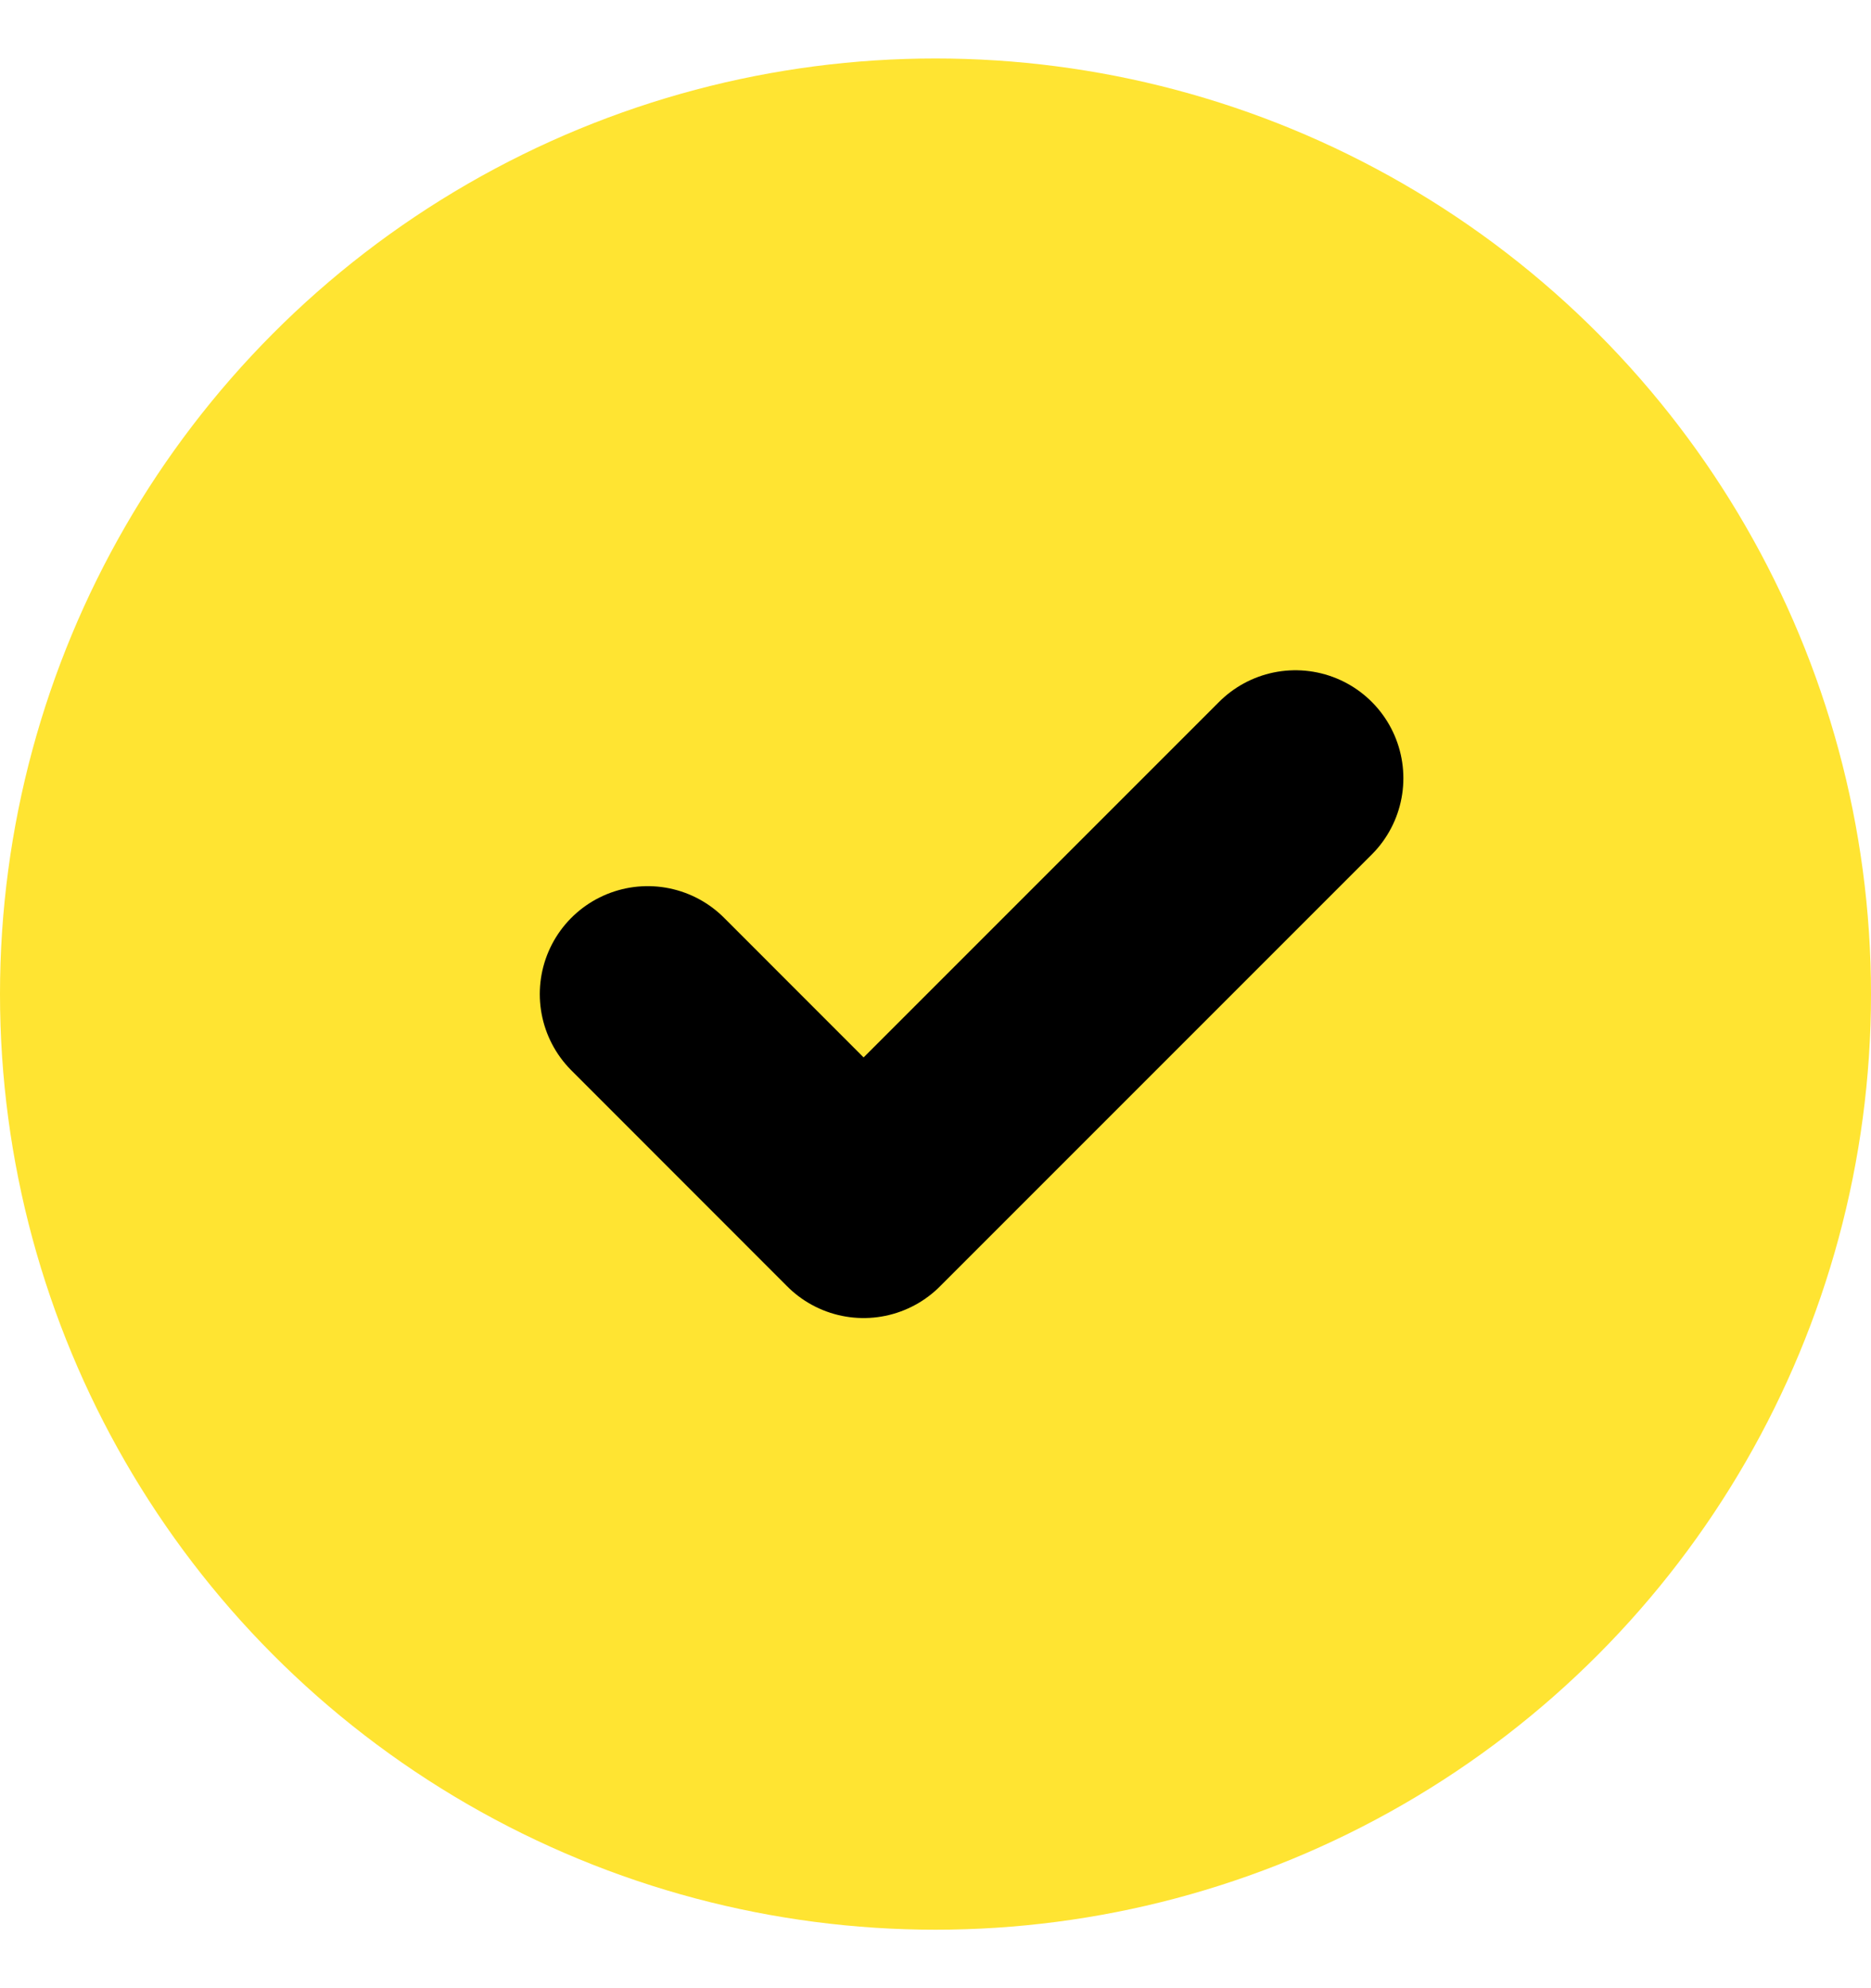
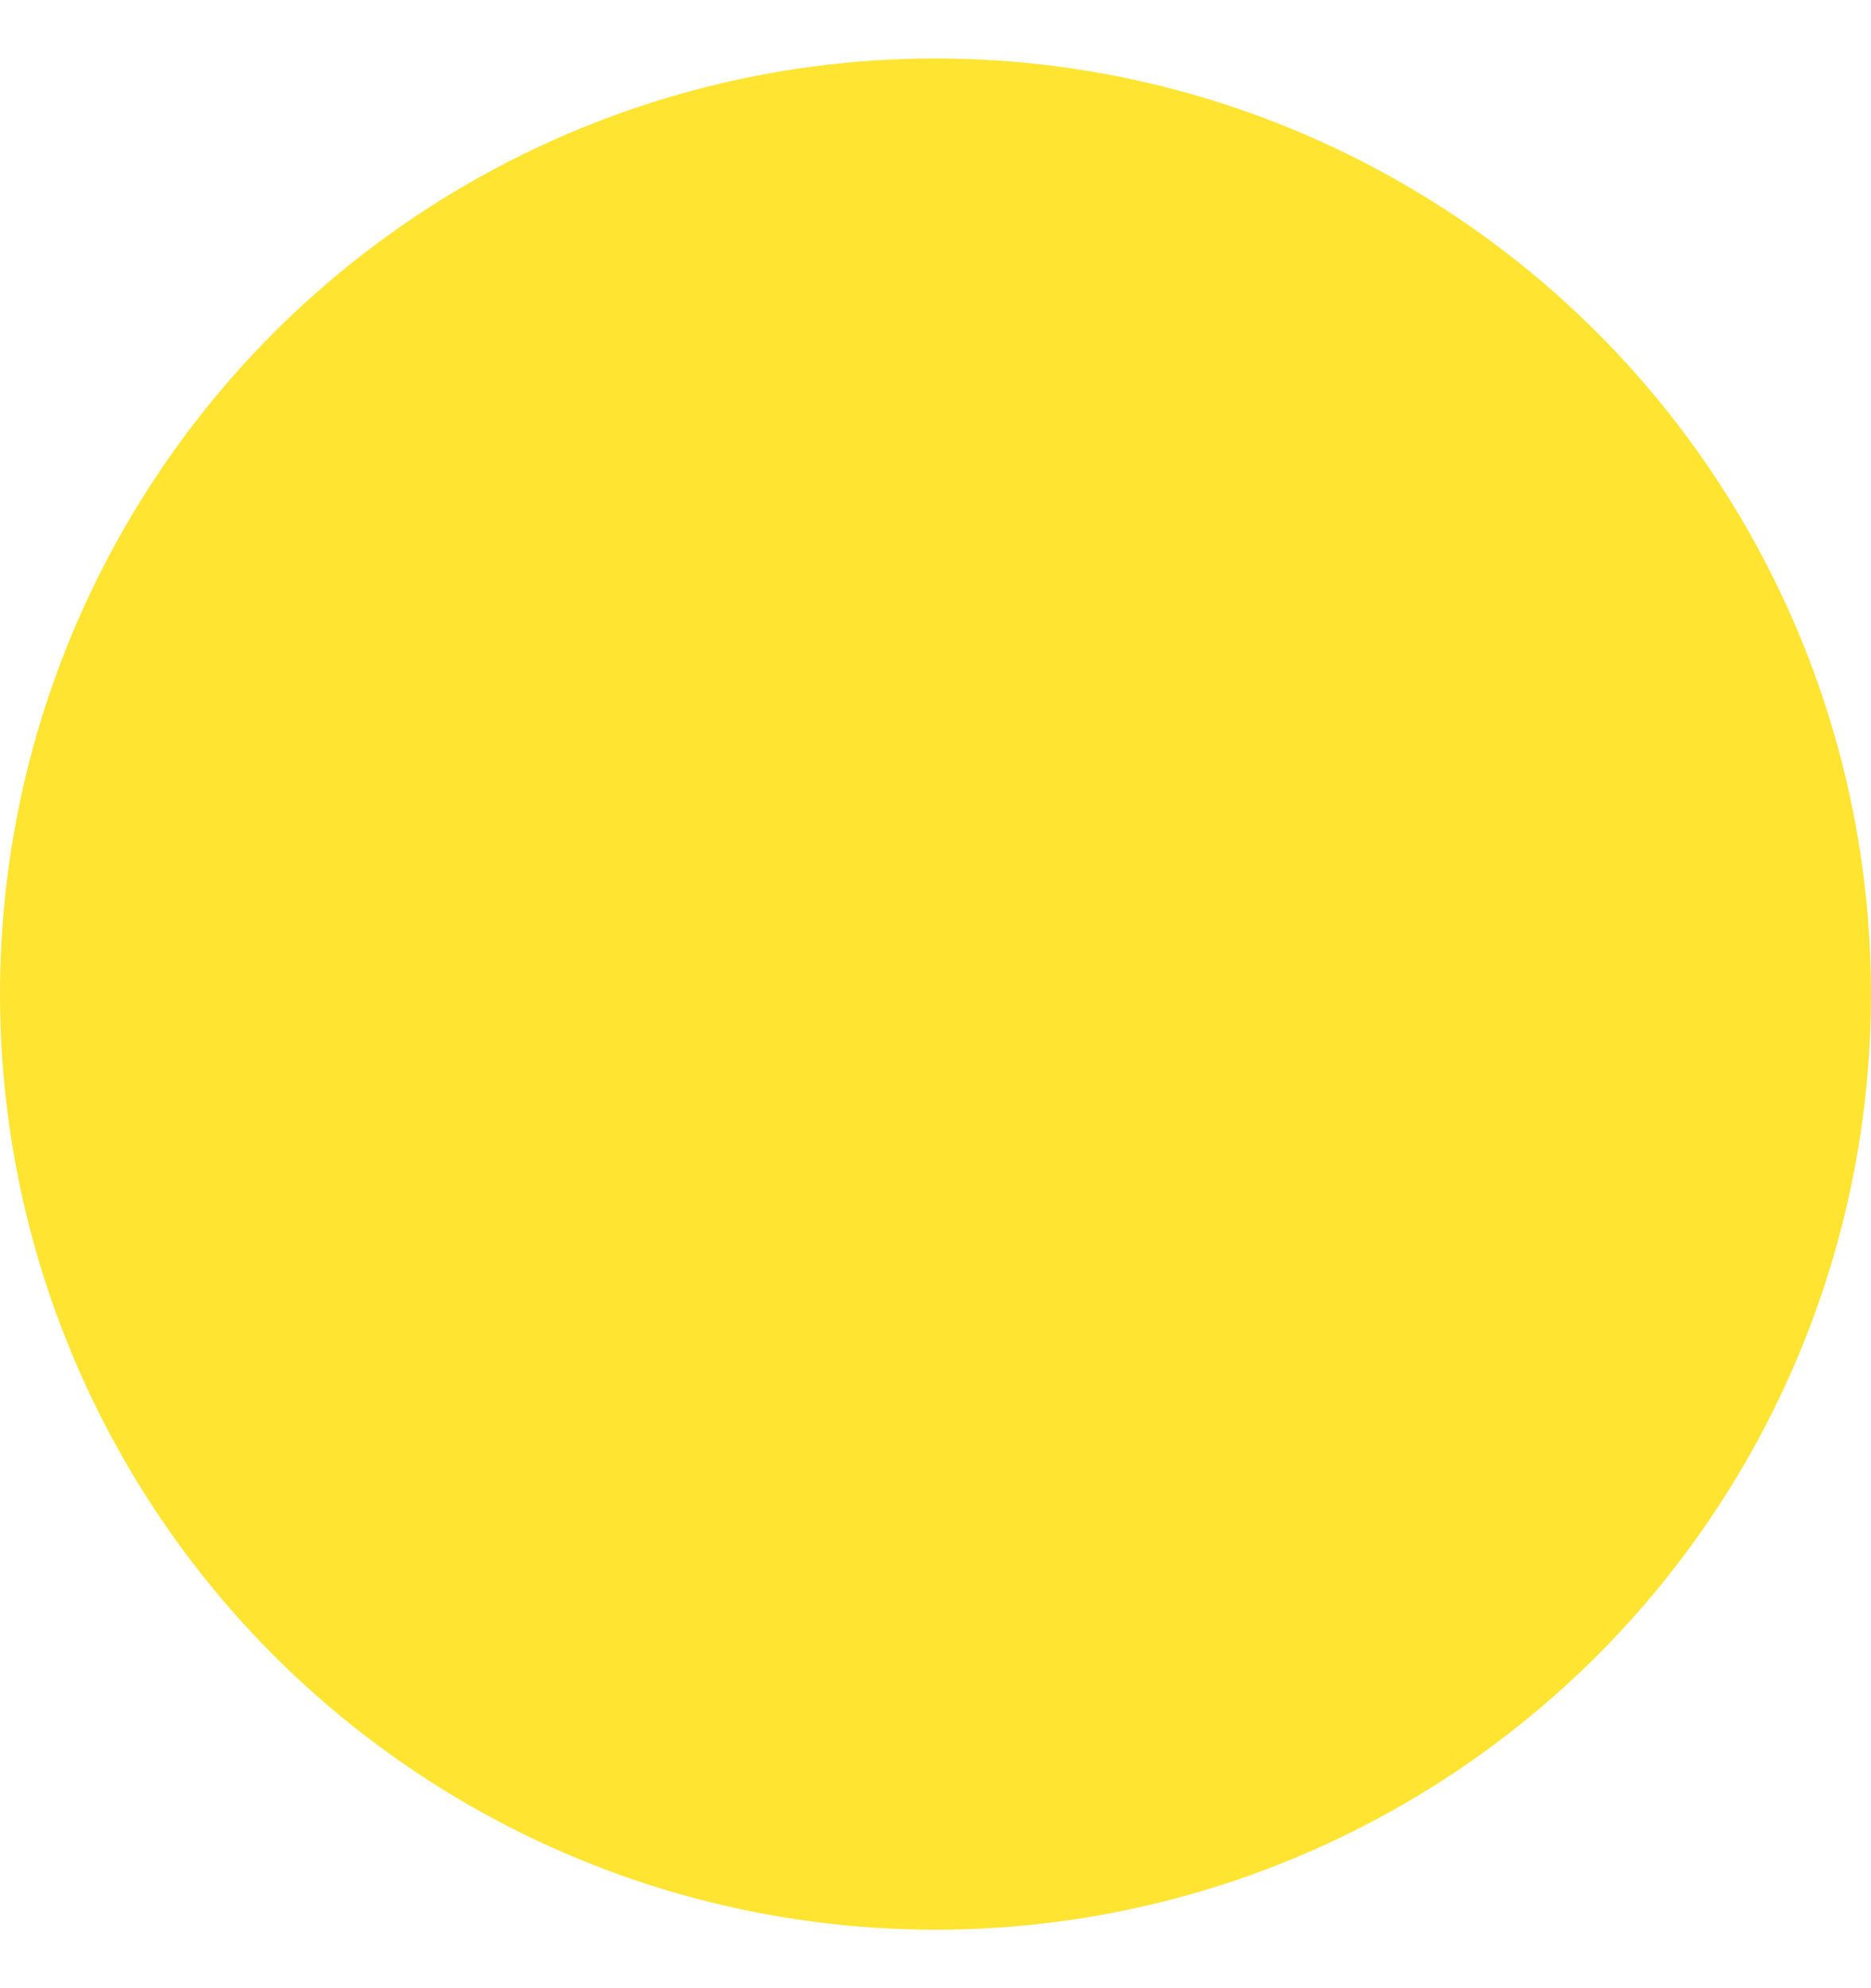
<svg xmlns="http://www.w3.org/2000/svg" width="16" height="17" viewBox="0 0 16 17" fill="none">
  <circle cx="8" cy="8.5" r="8" fill="#ffe432" />
-   <path d="M5.539 8.5L7.385 10.347L11.078 6.654" stroke="black" stroke-width="1.846" stroke-linecap="round" stroke-linejoin="round" />
</svg>